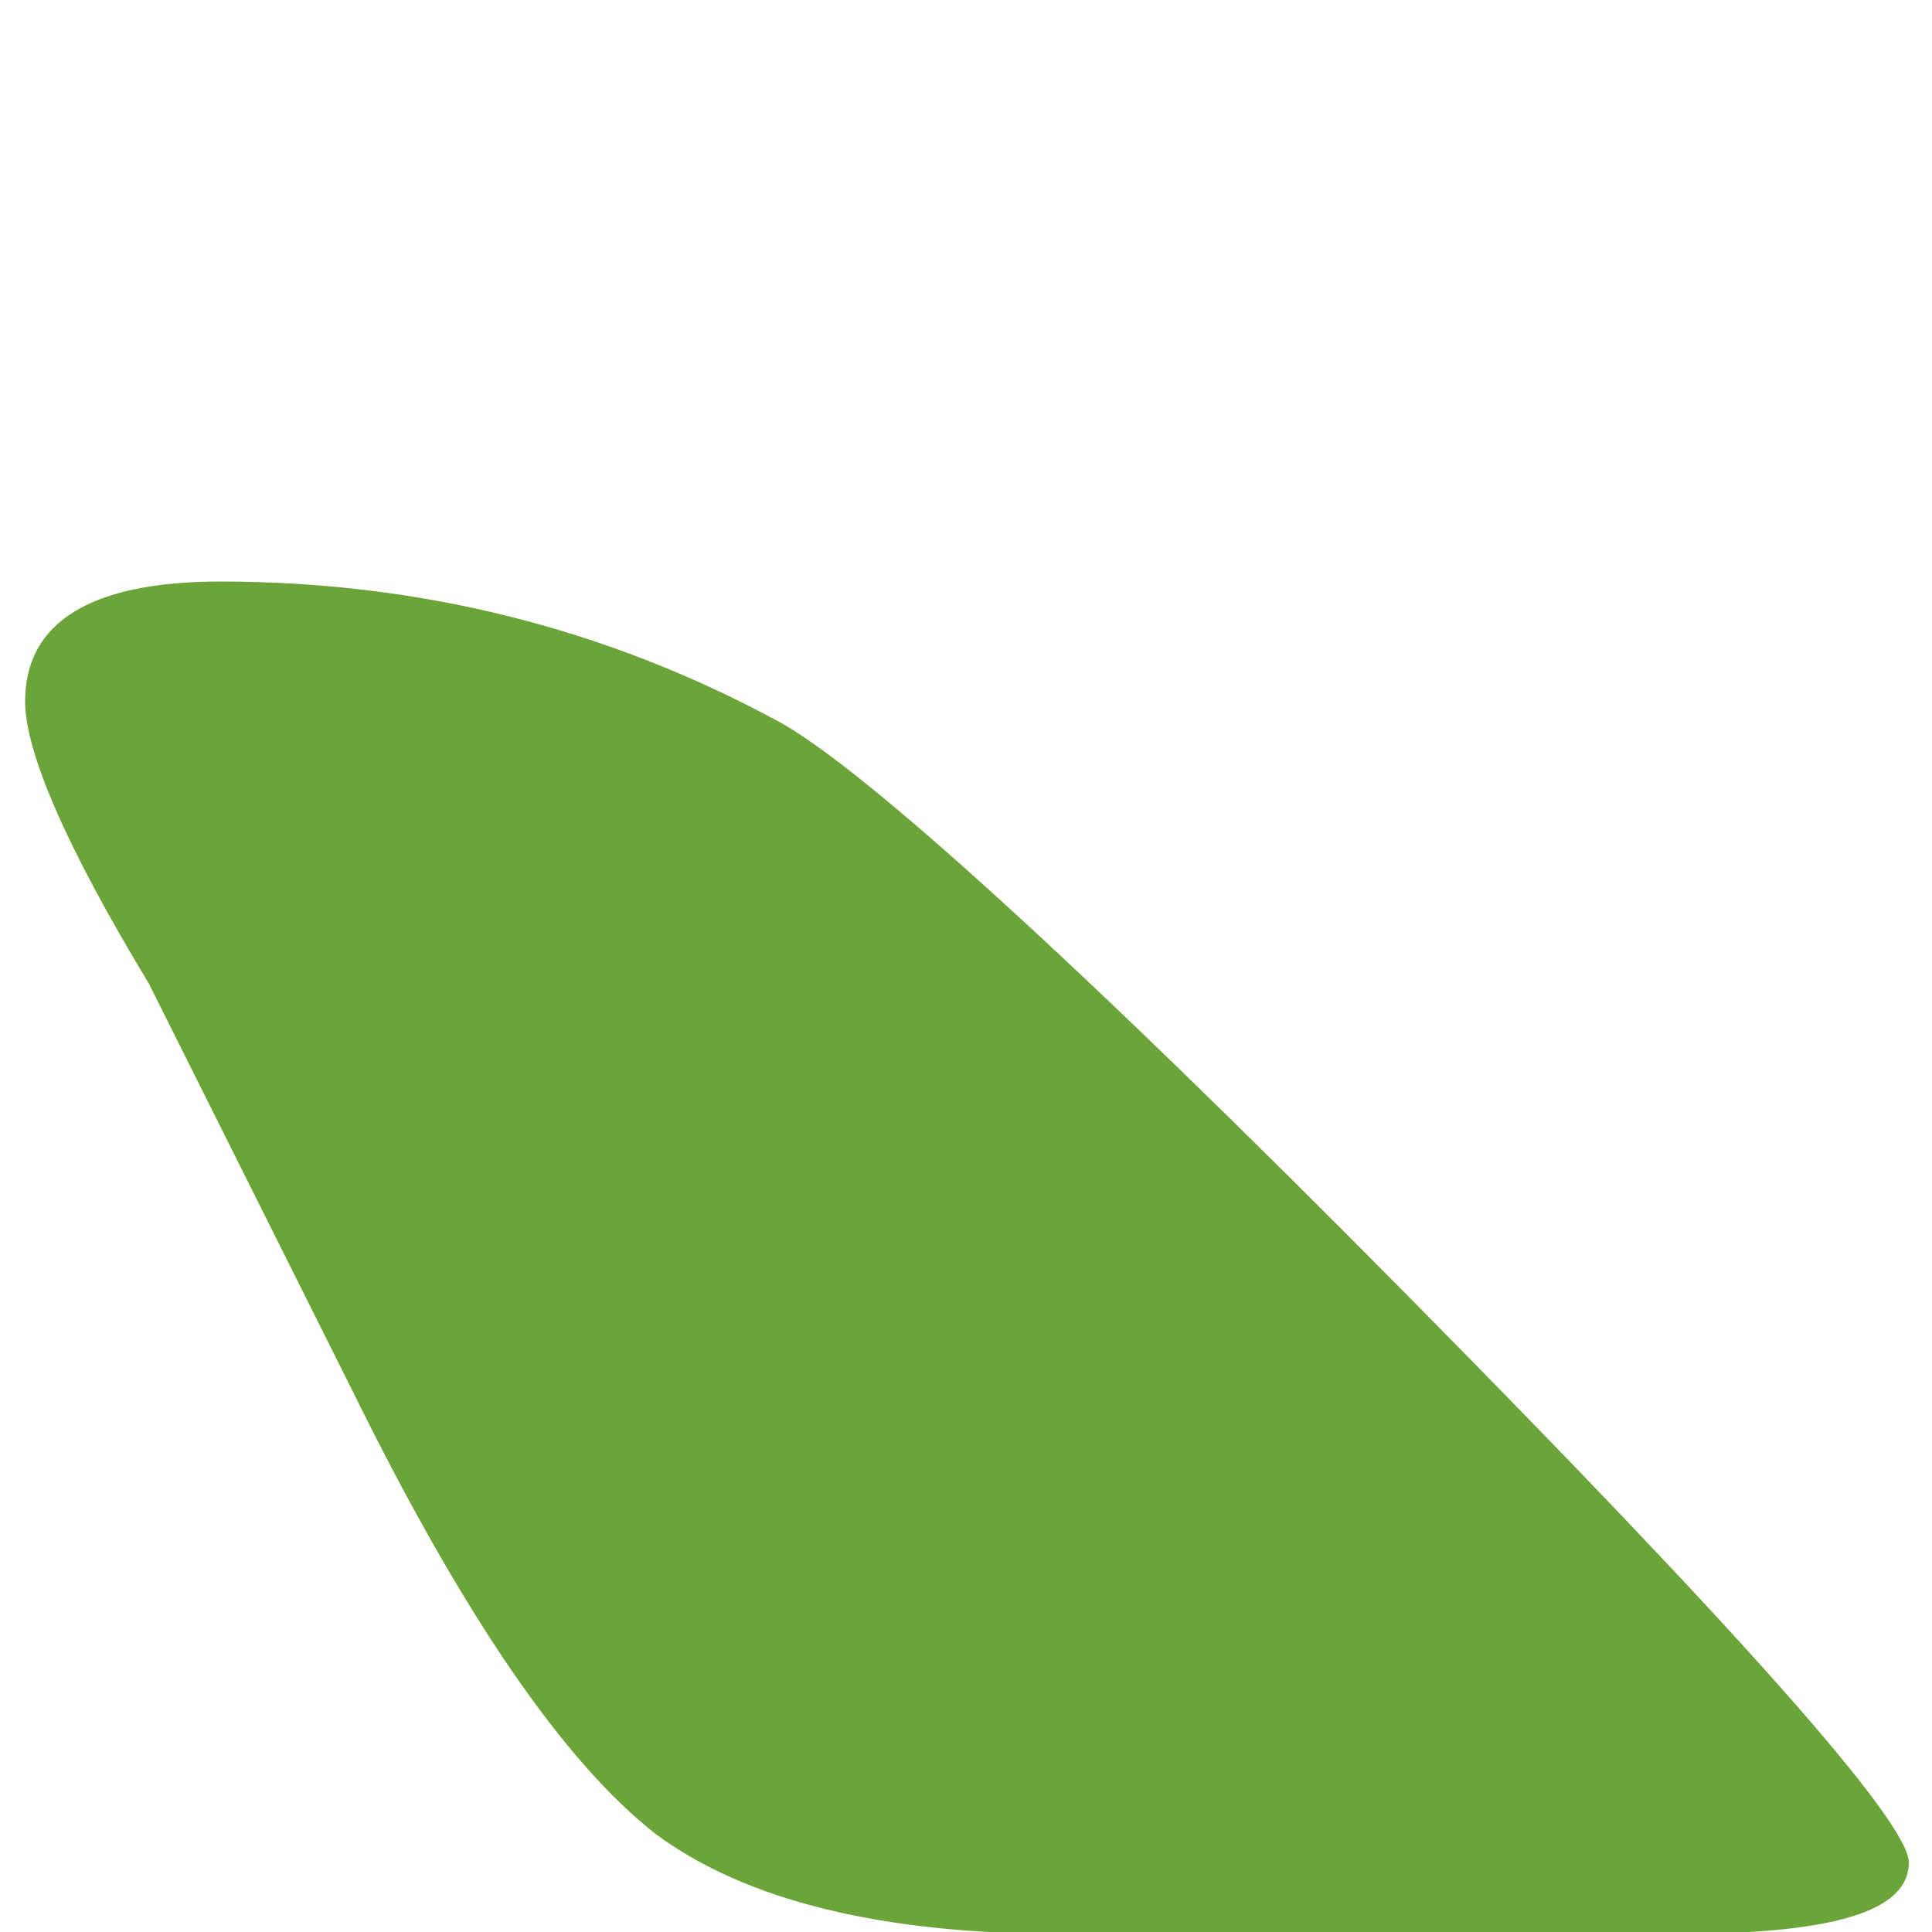
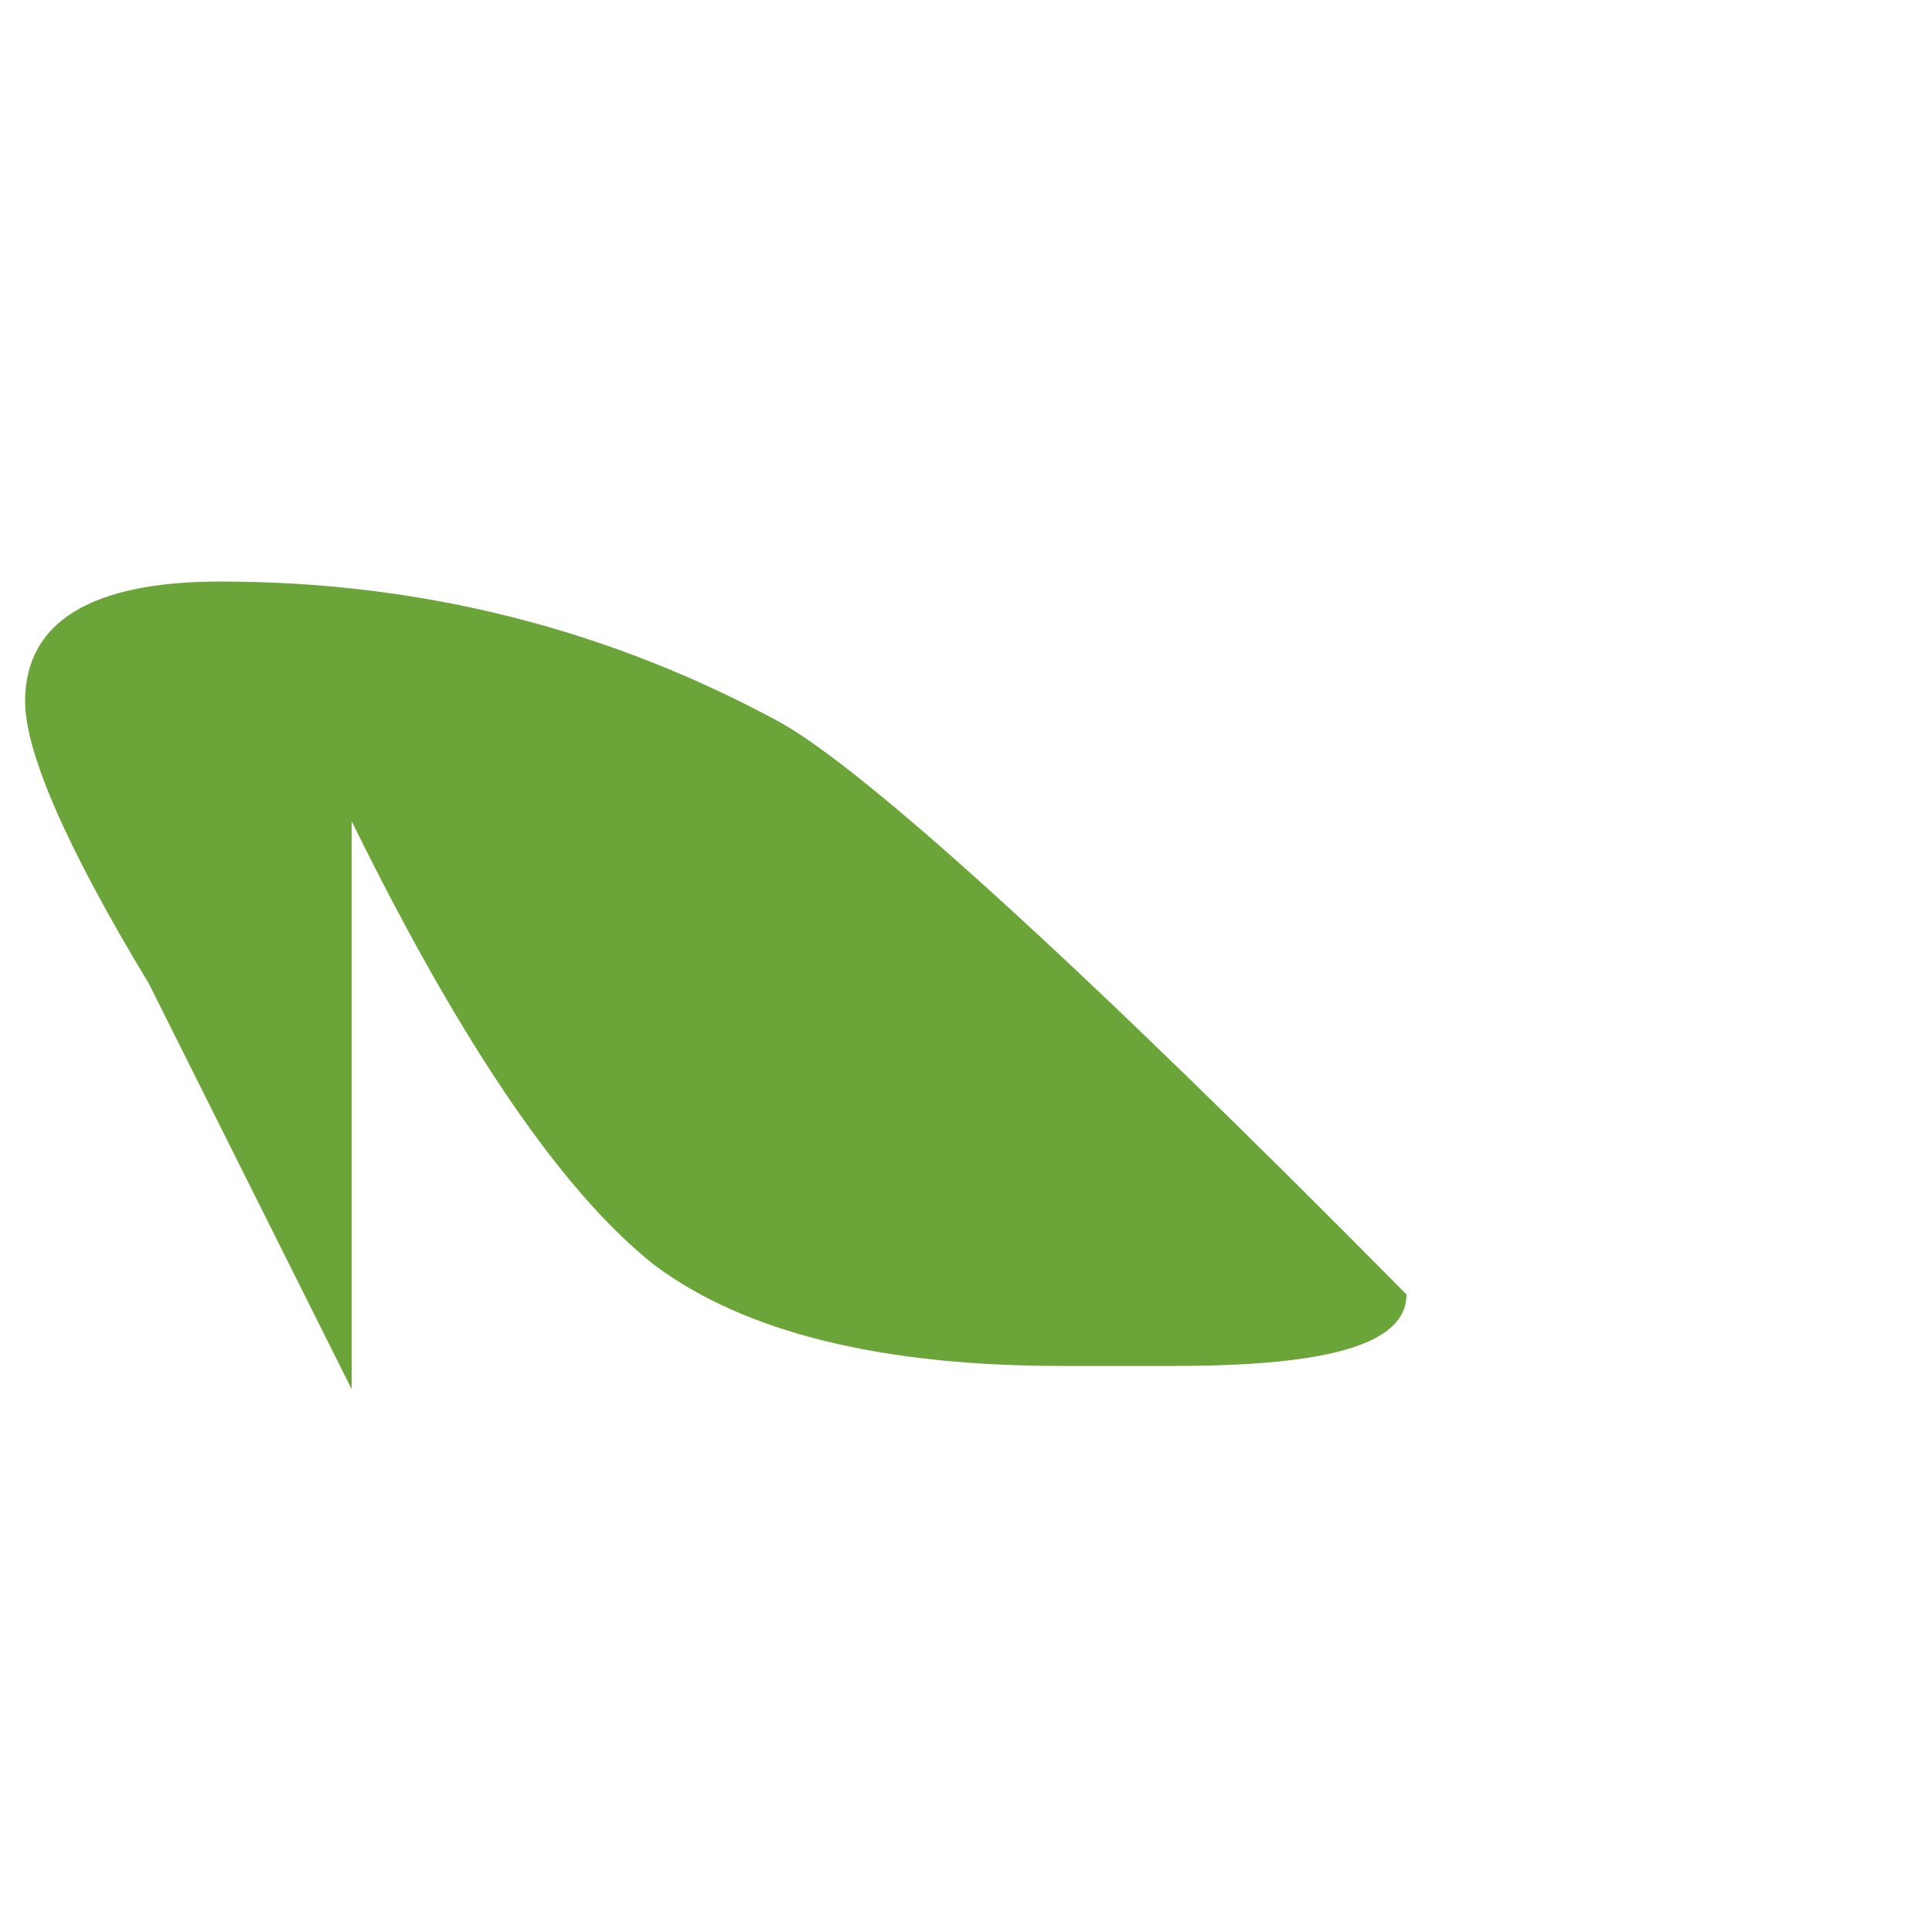
<svg xmlns="http://www.w3.org/2000/svg" fill="#6BA539" viewBox="0 0 100 100">
-   <path d="m18.2 71.9-10.5-21c-4.3-7.1-6.4-12-6.4-14.6 0-4.1 3.4-6.2 10.1-6.2 10.3 0 20 2.4 29 7.3 4.3 2.4 15.2 12.2 32.4 29.6s26 27.3 26 29.4c0 2.6-4.1 3.7-12 3.7H54.9c-9.2 0-16.3-1.7-21-5.2-4.7-3.7-9.9-11.2-15.7-23z" />
+   <path d="m18.2 71.9-10.5-21c-4.3-7.1-6.4-12-6.4-14.6 0-4.1 3.4-6.2 10.1-6.2 10.3 0 20 2.4 29 7.3 4.3 2.4 15.2 12.2 32.4 29.6c0 2.6-4.1 3.7-12 3.7H54.9c-9.2 0-16.3-1.7-21-5.2-4.7-3.7-9.9-11.2-15.7-23z" />
</svg>